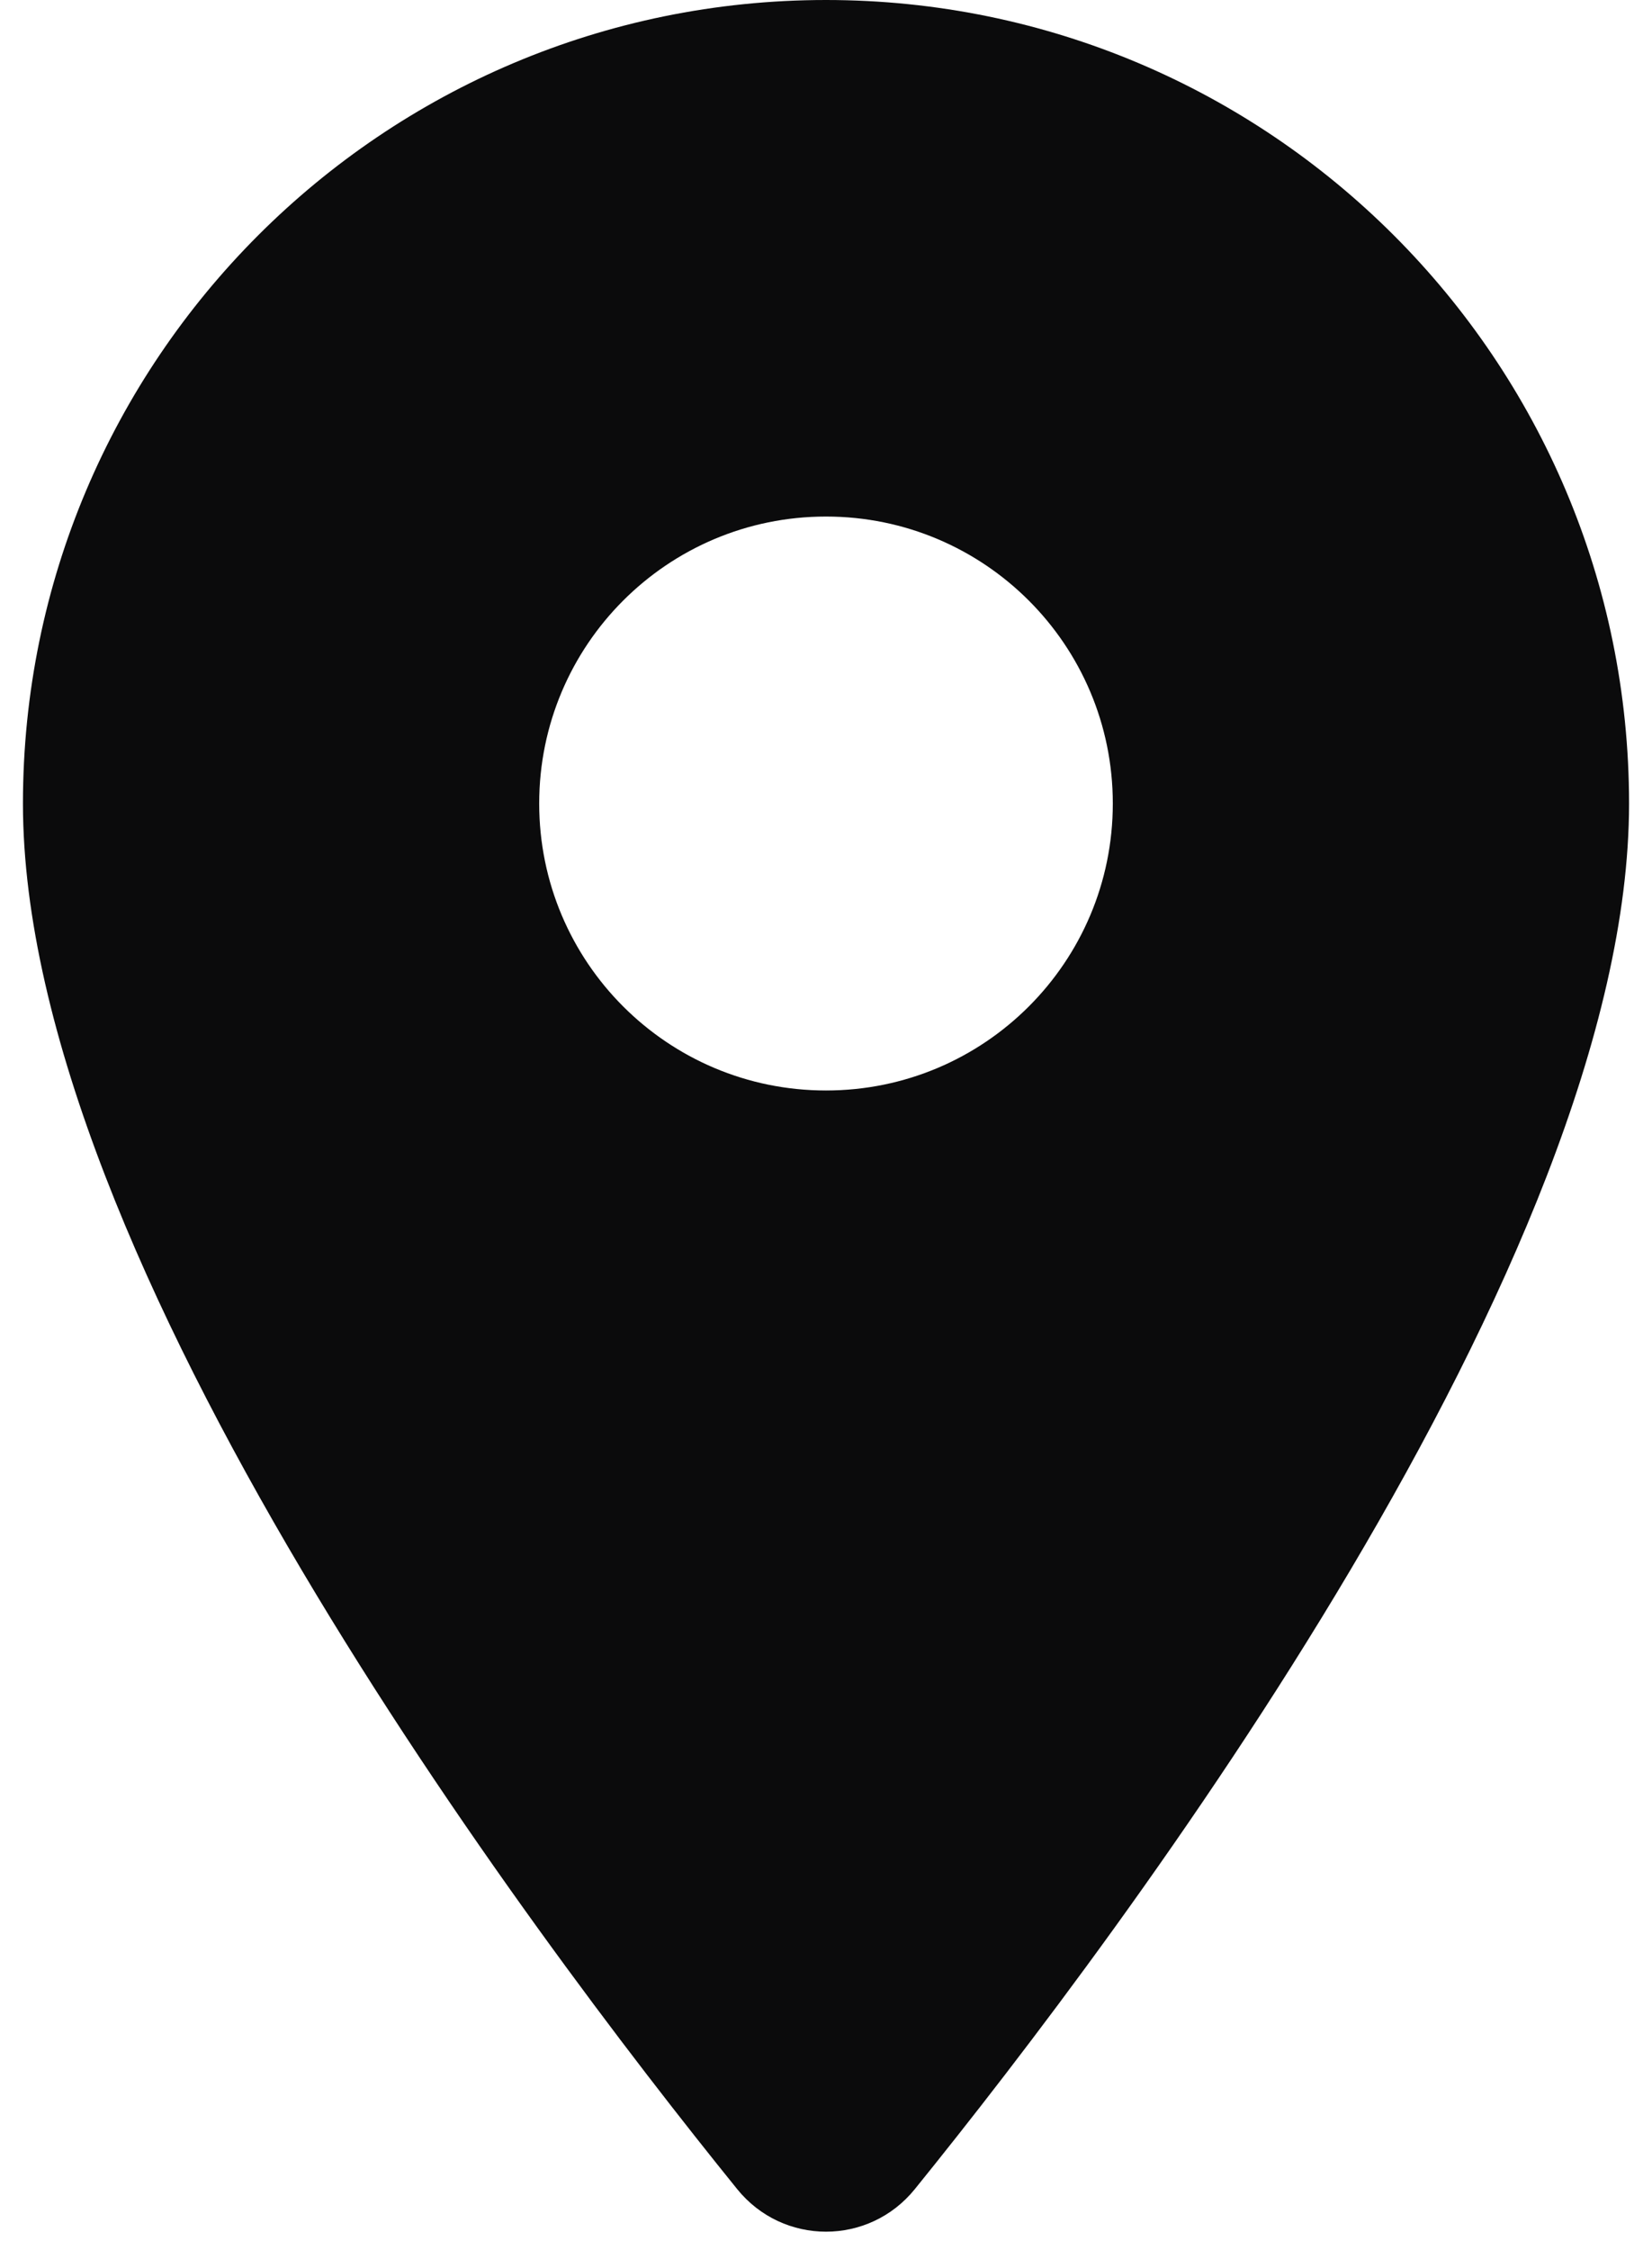
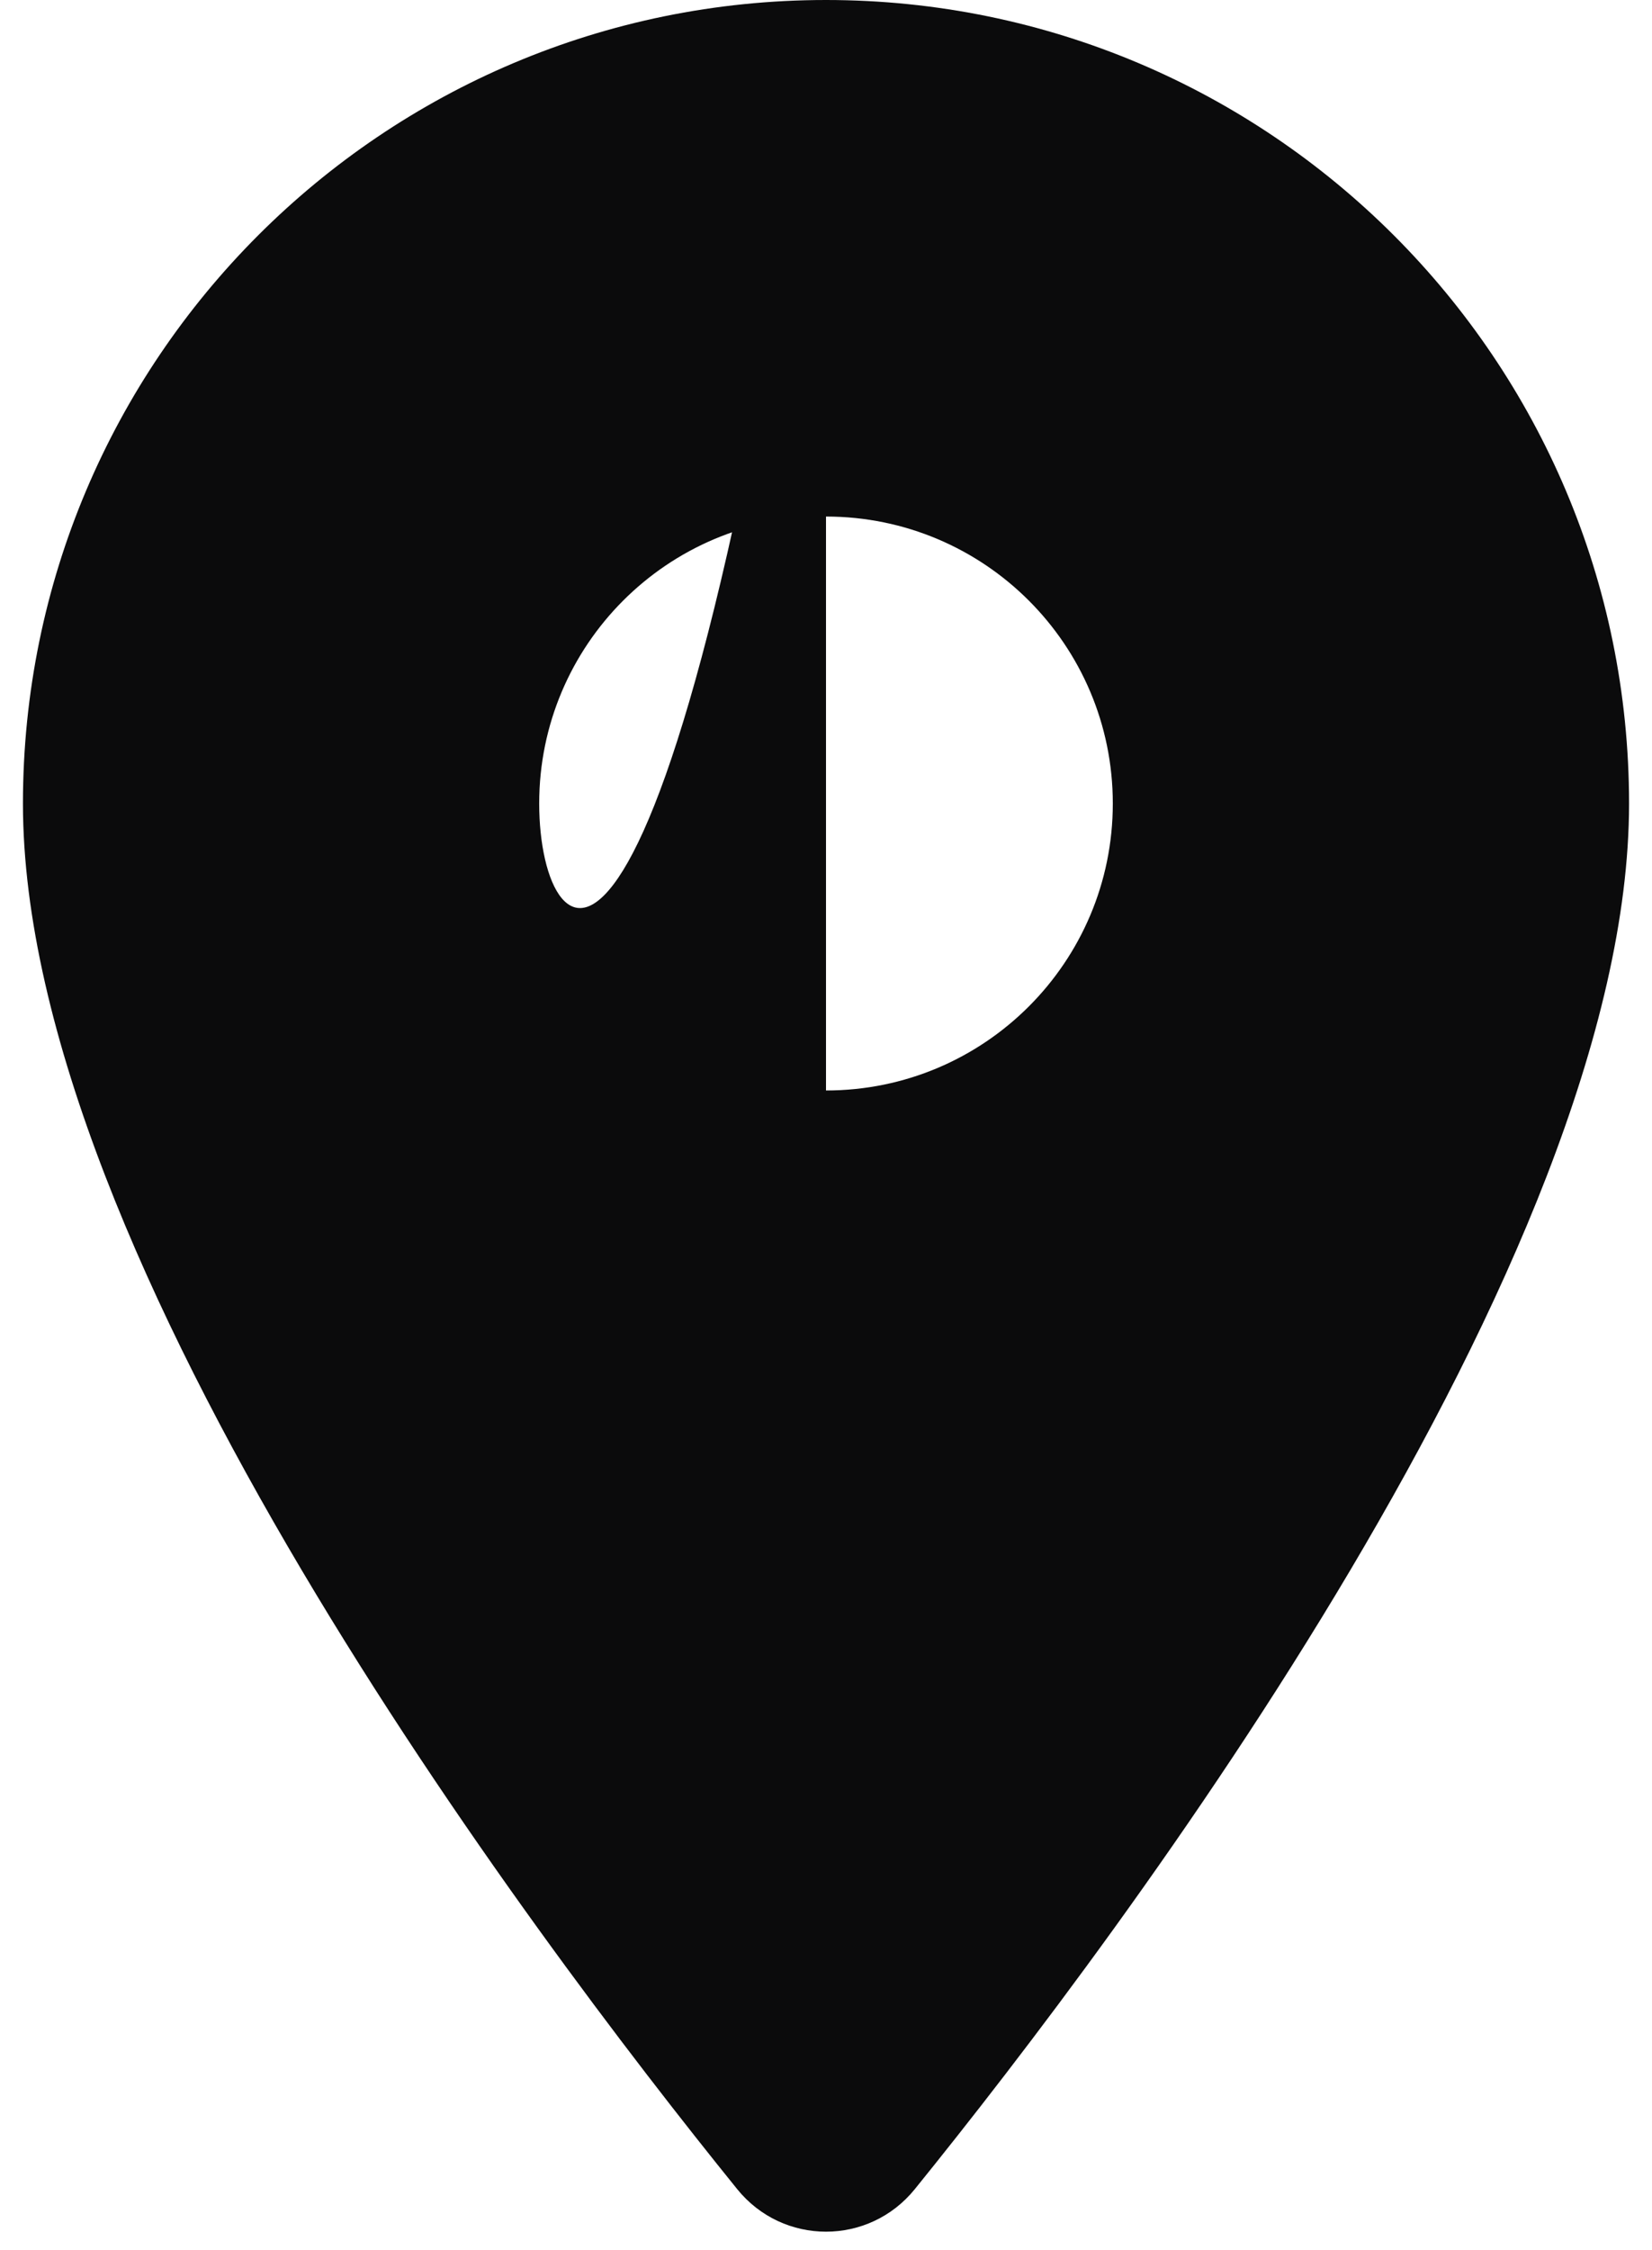
<svg xmlns="http://www.w3.org/2000/svg" width="36" height="49" viewBox="0 0 36 49" fill="none">
-   <path d="M18 0C8.335 0 0.5 7.835 0.5 17.5C0.5 27.415 11.51 42.05 16.065 47.678C17.065 48.913 18.935 48.913 19.935 47.678C24.49 42.05 35.5 27.415 35.5 17.5C35.5 7.835 27.665 0 18 0ZM18 23.75C14.547 23.75 11.75 20.953 11.75 17.5C11.75 14.047 14.547 11.25 18 11.25C21.453 11.25 24.25 14.047 24.25 17.5C24.25 20.953 21.453 23.75 18 23.75Z" fill="#0B0B0C" />
+   <path d="M18 0C8.335 0 0.5 7.835 0.5 17.5C0.5 27.415 11.51 42.05 16.065 47.678C17.065 48.913 18.935 48.913 19.935 47.678C24.49 42.05 35.5 27.415 35.5 17.5C35.5 7.835 27.665 0 18 0ZC14.547 23.75 11.75 20.953 11.75 17.5C11.75 14.047 14.547 11.25 18 11.25C21.453 11.25 24.25 14.047 24.25 17.5C24.25 20.953 21.453 23.75 18 23.75Z" fill="#0B0B0C" />
</svg>